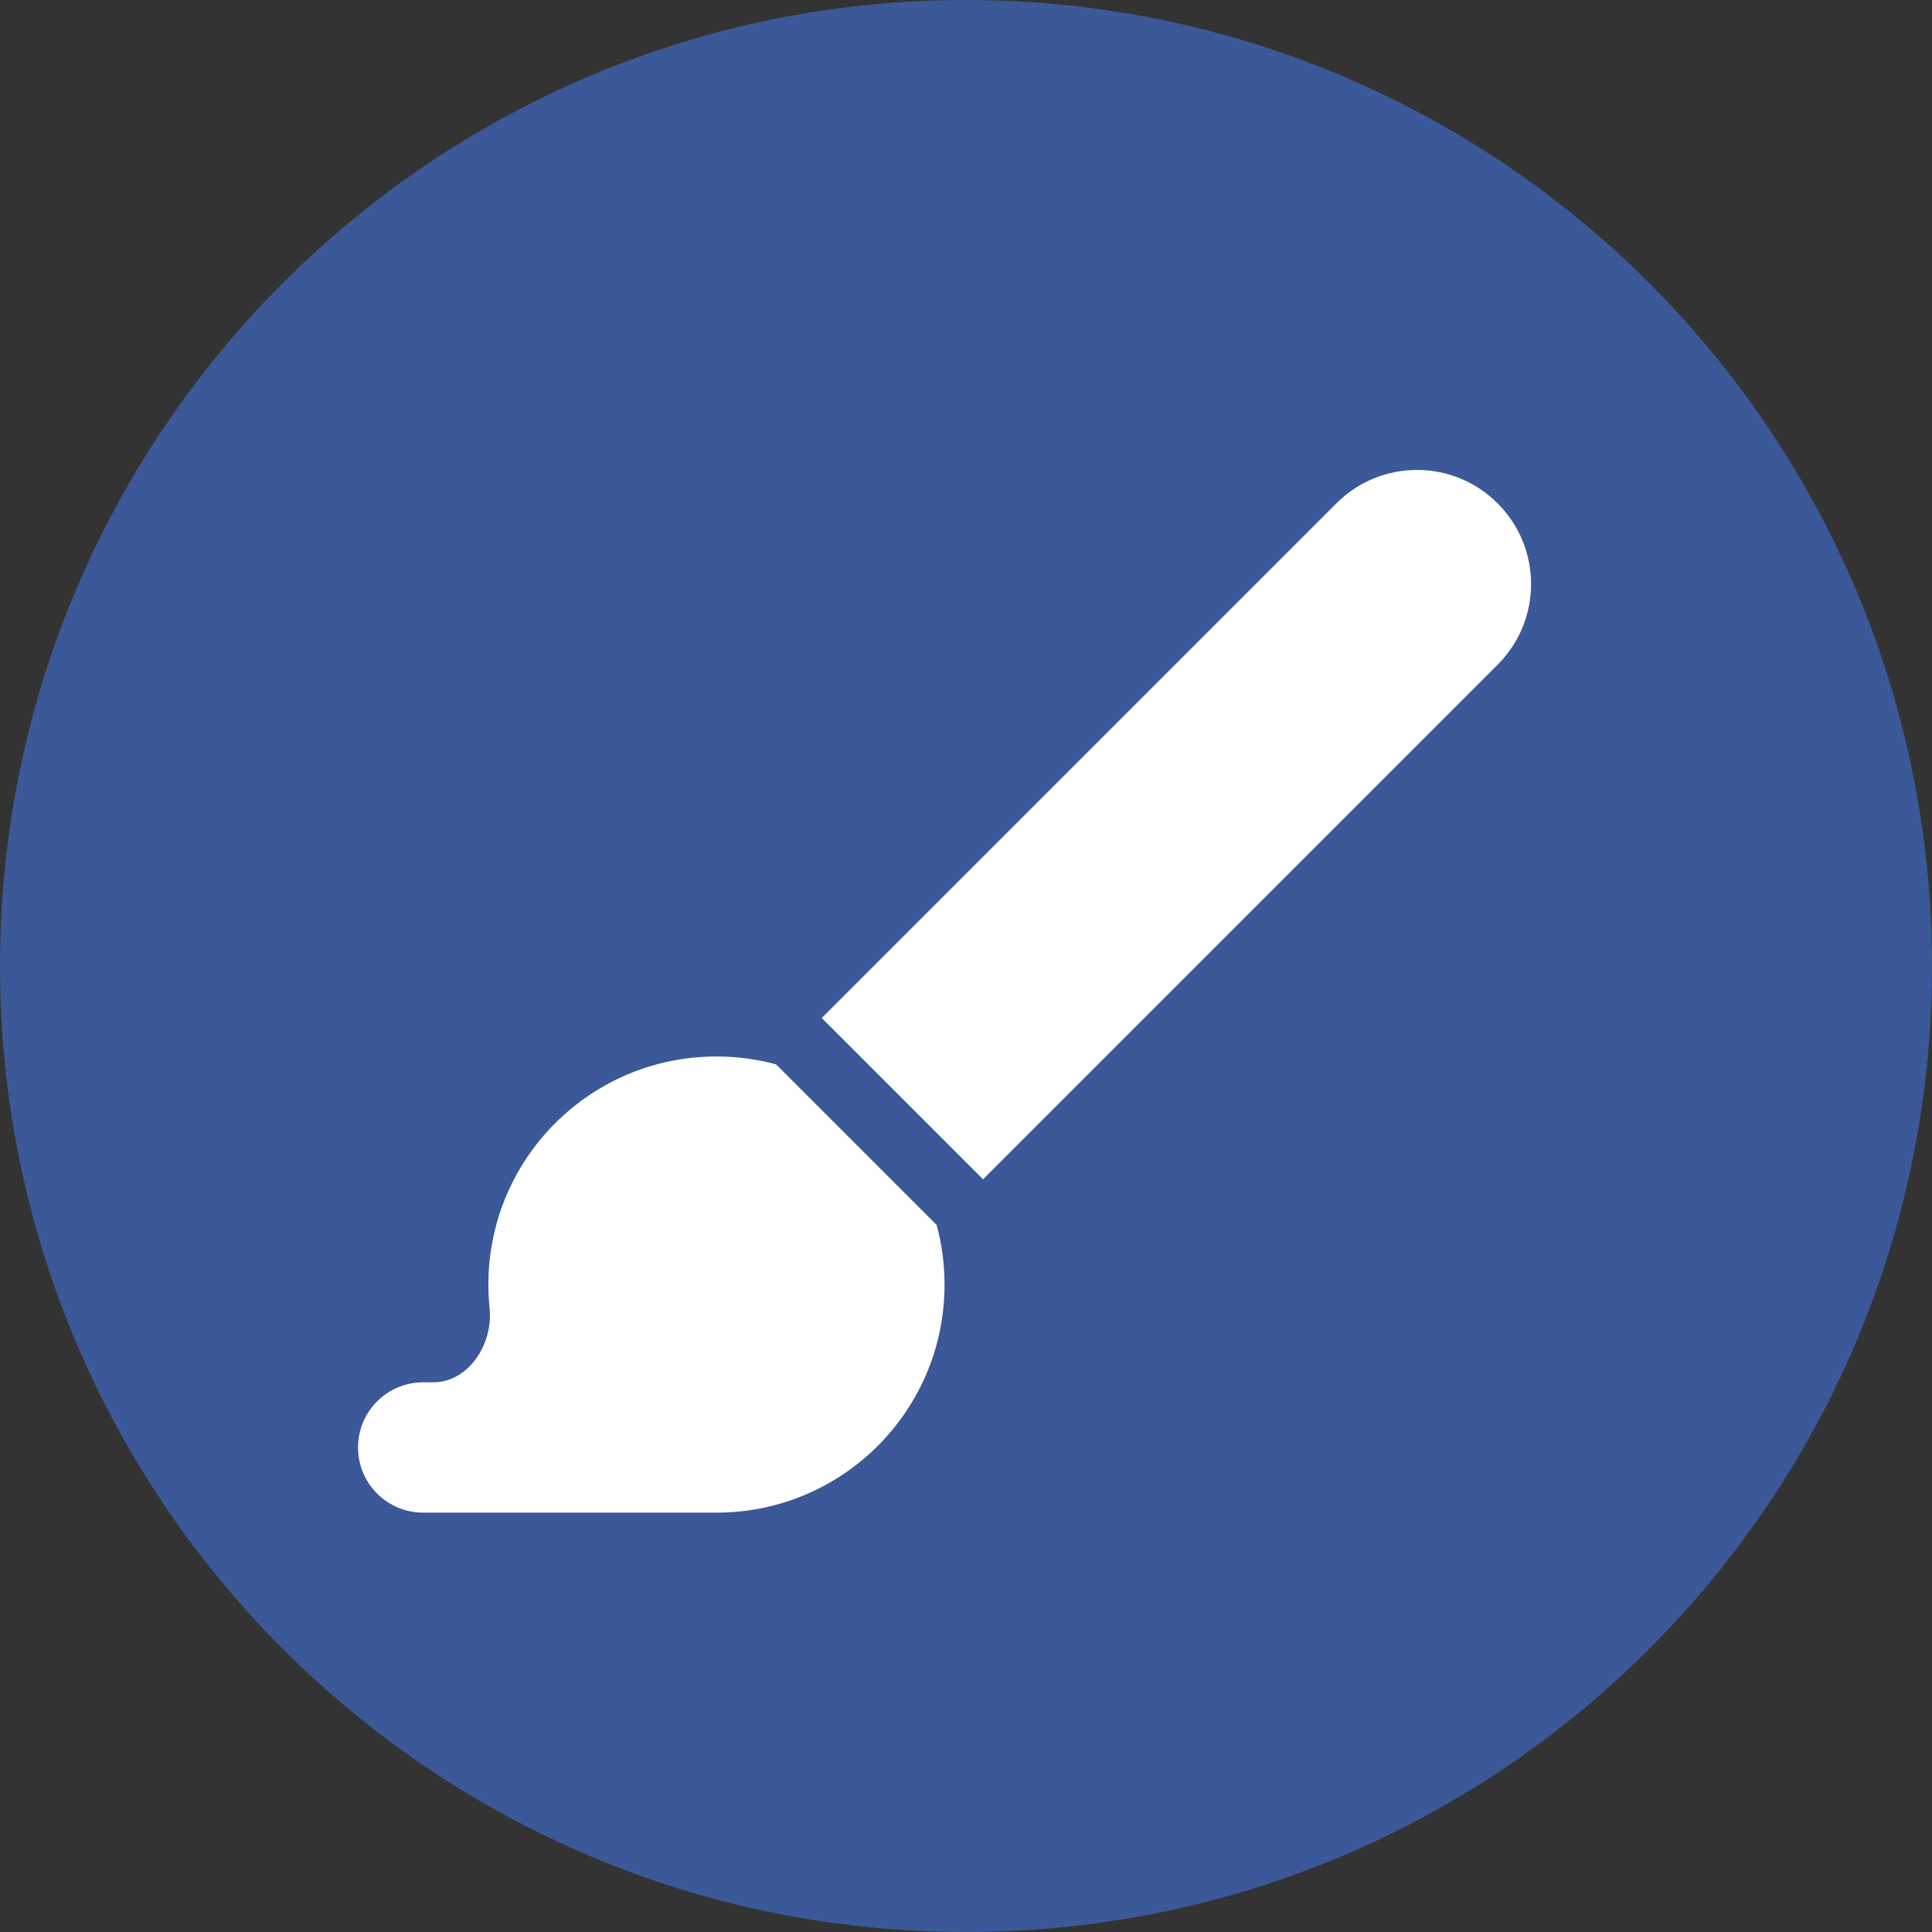
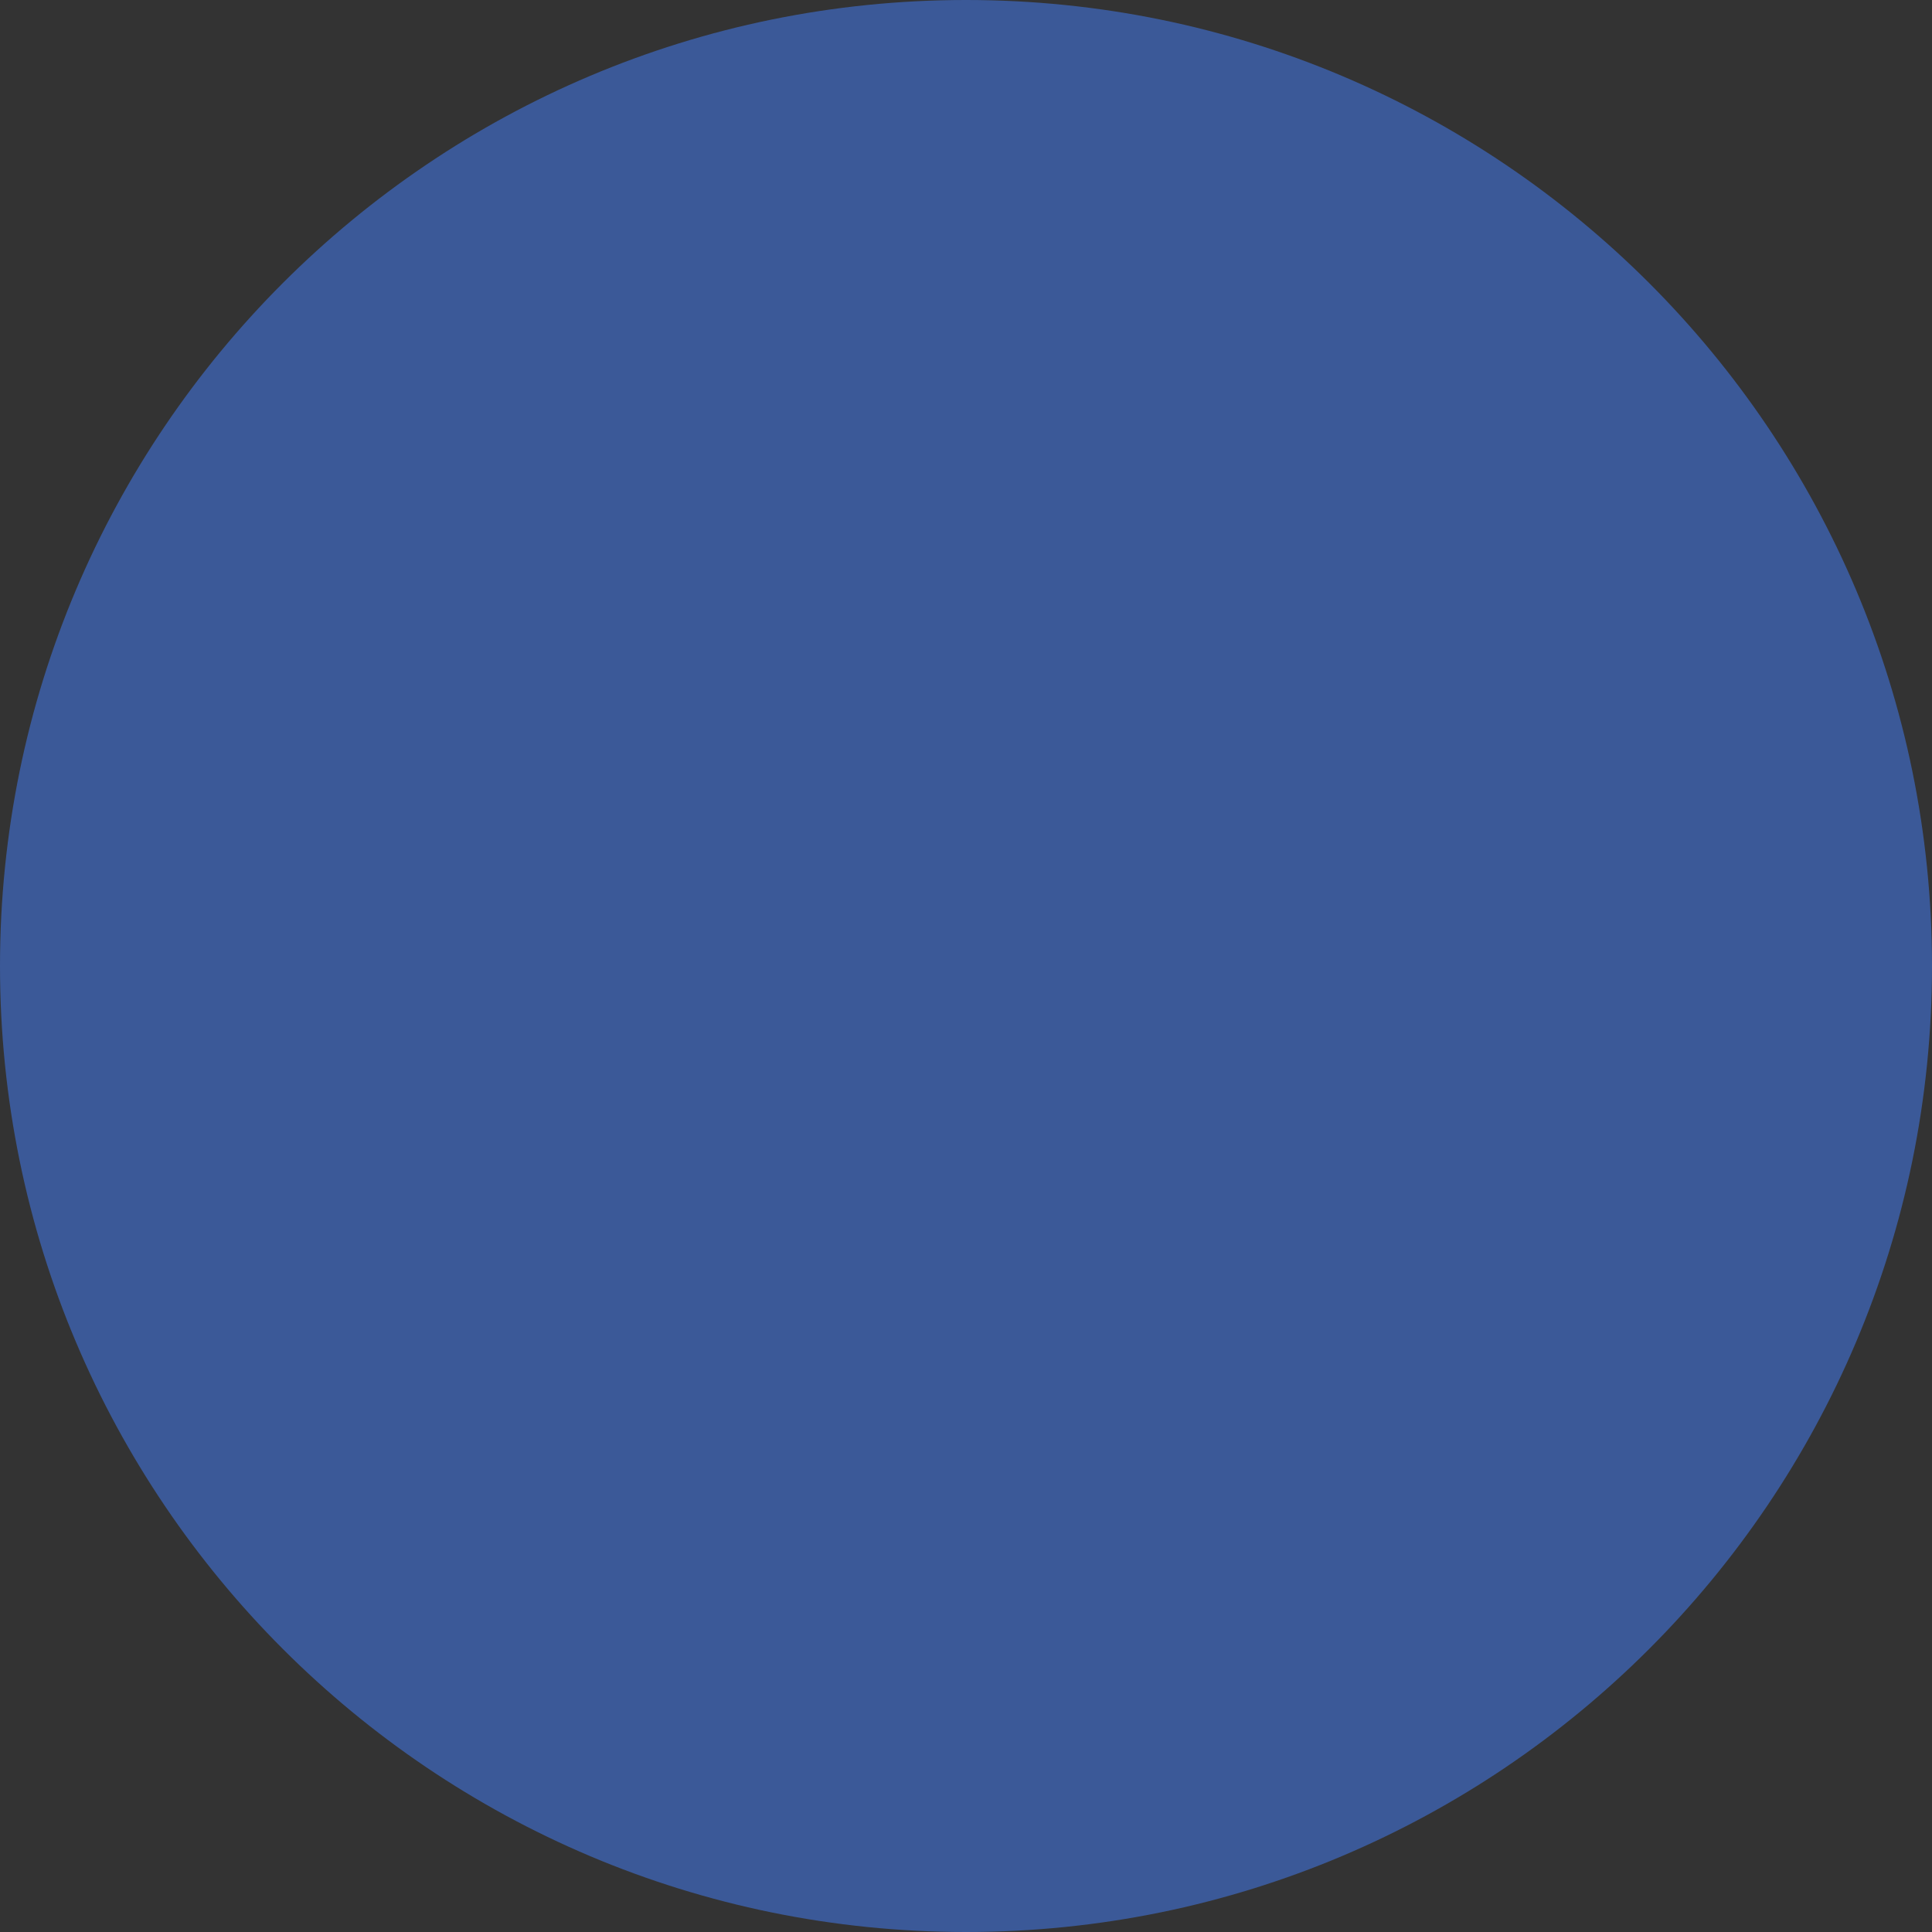
<svg xmlns="http://www.w3.org/2000/svg" width="100%" height="100%" viewBox="0 0 37 37" version="1.1" xml:space="preserve" style="fill-rule:evenodd;clip-rule:evenodd;stroke-linejoin:round;stroke-miterlimit:2;">
  <rect x="0" y="0" width="37" height="37" fill="#333333" stroke="none" />
  <g transform="matrix(1,0,0,1,-130,-75)">
    <g id="icon_kunst" transform="matrix(1,0,0,1,80,0)">
      <g transform="matrix(0,-1,-1,0,68.5,75)">
        <path d="M-18.5,-18.5C-28.717,-18.5 -37,-10.217 -37,0C-37,10.217 -28.717,18.5 -18.5,18.5C-8.283,18.5 0,10.217 0,0C0,-10.217 -8.283,-18.5 -18.5,-18.5" style="fill:rgb(59,89,152);fill-rule:nonzero;" />
      </g>
      <g transform="matrix(0.039,0,0,0.039,56.857,84.001)">
-         <path d="M559.6,16.4C581.5,38.3 581.5,73.7 559.6,95.6L306.9,348.3L227.7,269.1L480.4,16.4C502.3,-5.5 537.7,-5.5 559.6,16.4ZM205.1,291.7L284.3,370.9L284.2,371C286.7,380.3 288,390 288,400C288,461.9 237.9,512 176,512L32,512C14.3,512 0,497.7 0,480C0,462.3 14.3,448 32,448L36.8,448C54.4,448 66.4,429.1 64.6,411.6C64.2,407.8 64,403.9 64,400C64,338.1 114.1,288 176,288C186,288 195.8,289.3 205,291.8L205.1,291.7Z" style="fill:white;fill-rule:nonzero;" />
-       </g>
+         </g>
    </g>
  </g>
</svg>